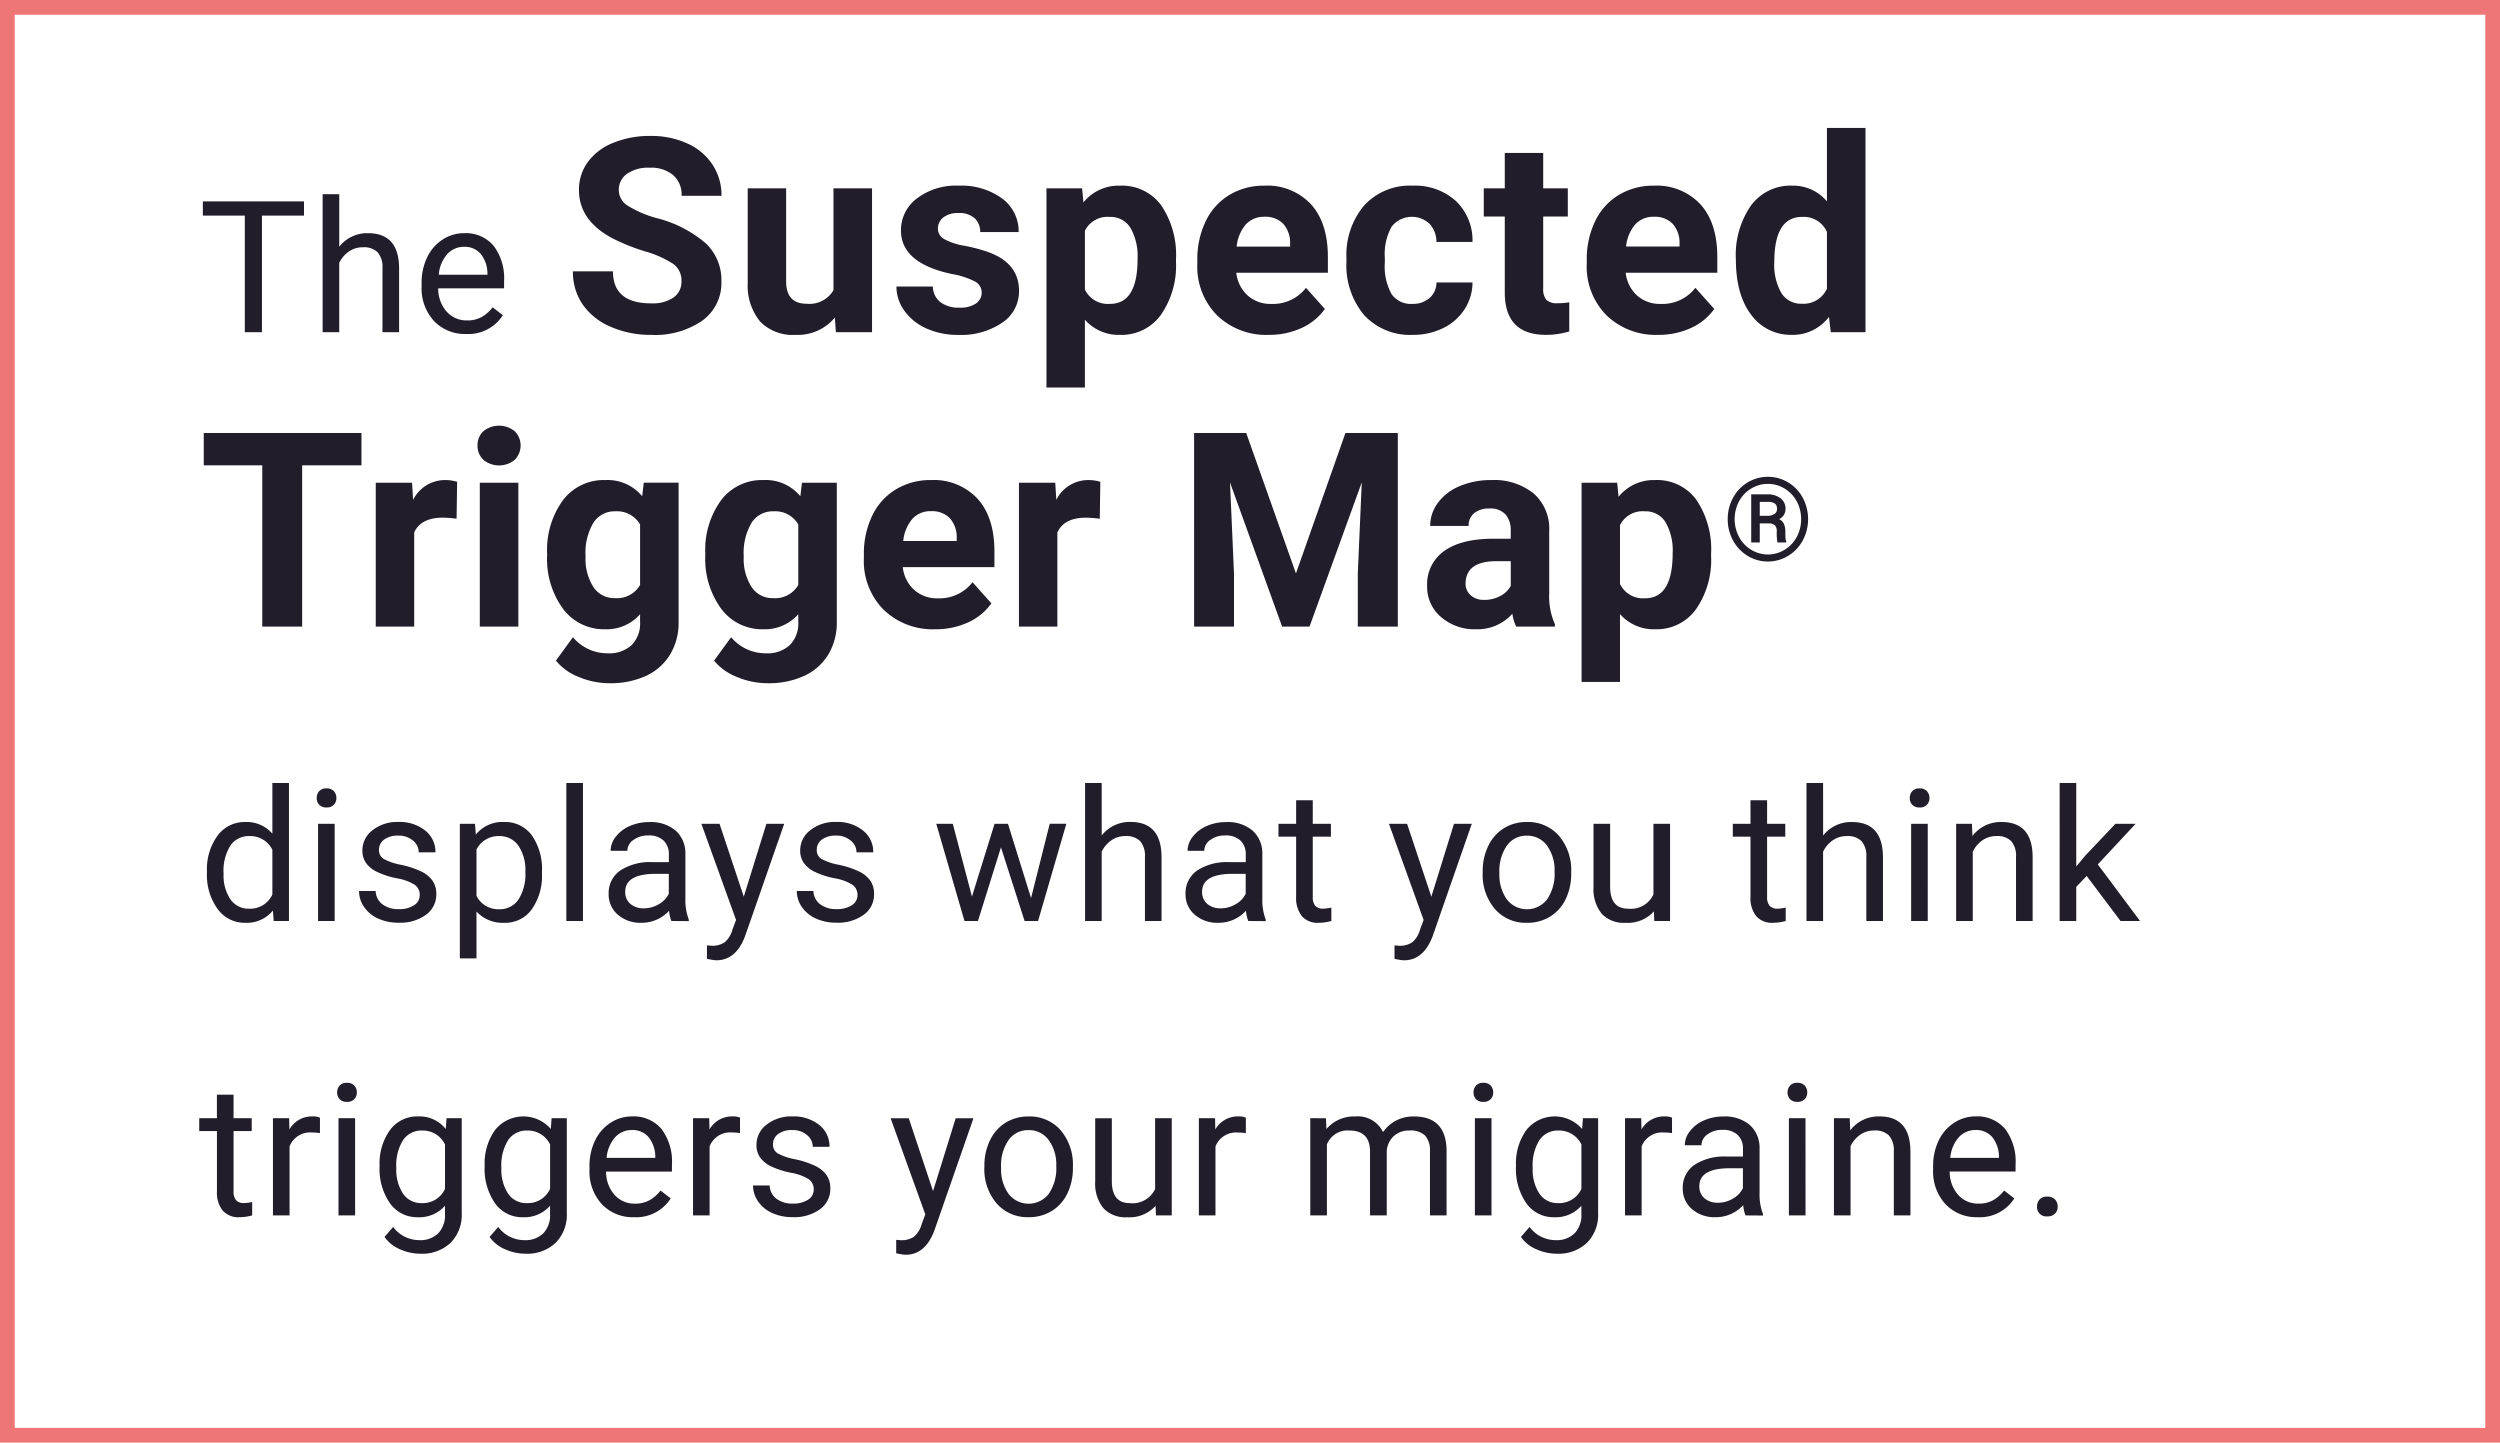
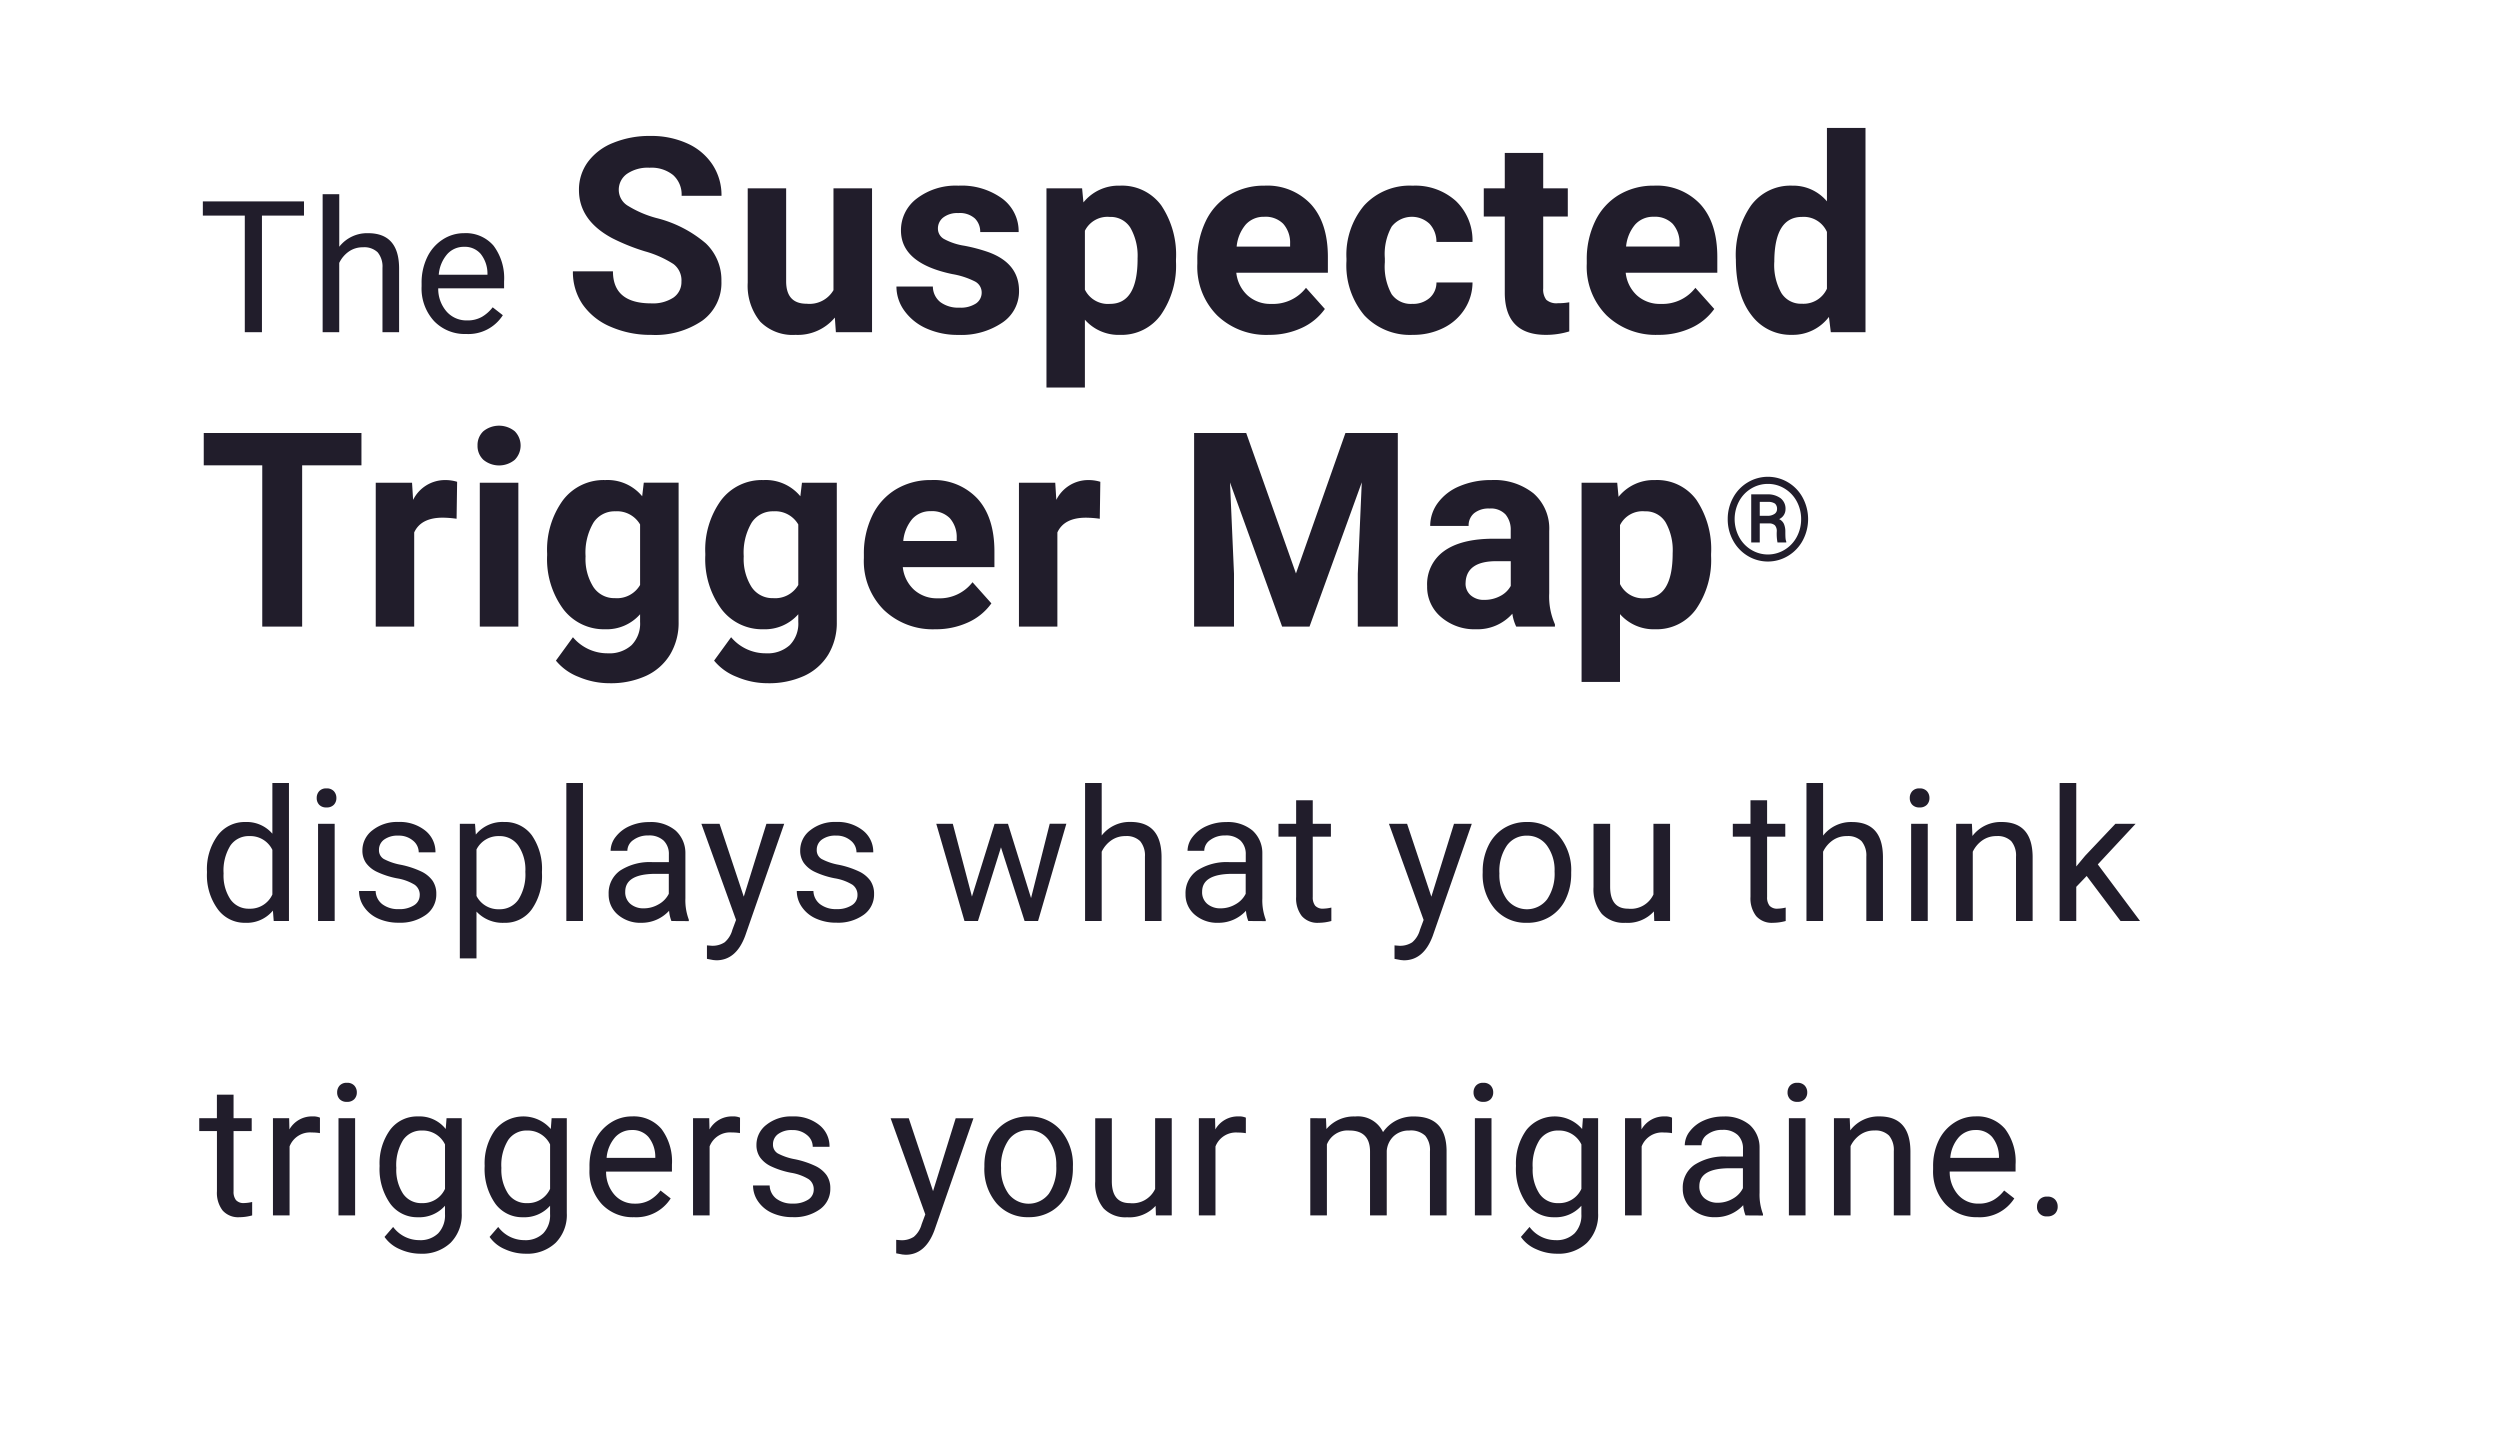
<svg xmlns="http://www.w3.org/2000/svg" width="339.667" height="196">
  <path data-name="Trazado 26995" d="M14.343 18.155H8.63V34H6.3V18.155H.6v-1.928h13.743zm4.791 4.236a4.8 4.8 0 0 1 3.906-1.843q4.187 0 4.224 4.724V34h-2.258v-8.74a3.041 3.041 0 0 0-.653-2.112 2.617 2.617 0 0 0-2-.684 3.259 3.259 0 0 0-1.929.586 3.979 3.979 0 0 0-1.294 1.538V34h-2.254V15.25h2.258zm17.242 11.853a5.771 5.771 0 0 1-4.37-1.764 6.547 6.547 0 0 1-1.685-4.718v-.415a7.926 7.926 0 0 1 .751-3.51 5.856 5.856 0 0 1 2.1-2.417 5.279 5.279 0 0 1 2.924-.873 4.947 4.947 0 0 1 4 1.7 7.346 7.346 0 0 1 1.432 4.853v.94H32.58a4.7 4.7 0 0 0 1.141 3.16 3.588 3.588 0 0 0 2.779 1.2 3.933 3.933 0 0 0 2.026-.488 5.091 5.091 0 0 0 1.453-1.294l1.379 1.074a5.546 5.546 0 0 1-4.982 2.552zM36.1 22.4a3.012 3.012 0 0 0-2.3 1 4.836 4.836 0 0 0-1.147 2.789h6.617v-.171a4.3 4.3 0 0 0-.928-2.667A2.836 2.836 0 0 0 36.1 22.4zm29.528 4.7a2.781 2.781 0 0 0-1.084-2.358 14.218 14.218 0 0 0-3.9-1.734 27.663 27.663 0 0 1-4.462-1.8q-4.48-2.421-4.48-6.522a6.352 6.352 0 0 1 1.2-3.8 7.837 7.837 0 0 1 3.451-2.611 12.988 12.988 0 0 1 5.05-.939 11.822 11.822 0 0 1 5.022 1.021 8 8 0 0 1 3.424 2.882 7.54 7.54 0 0 1 1.219 4.228h-5.42a3.547 3.547 0 0 0-1.148-2.812 4.679 4.679 0 0 0-3.2-1 5 5 0 0 0-3.089.84 2.65 2.65 0 0 0-1.1 2.213 2.538 2.538 0 0 0 1.292 2.15 14.594 14.594 0 0 0 3.8 1.626 16.432 16.432 0 0 1 6.739 3.451 6.872 6.872 0 0 1 2.114 5.131 6.33 6.33 0 0 1-2.583 5.357 11.31 11.31 0 0 1-6.956 1.942 13.431 13.431 0 0 1-5.528-1.111 8.748 8.748 0 0 1-3.8-3.044 7.8 7.8 0 0 1-1.31-4.48h5.441q0 4.354 5.2 4.354a5.062 5.062 0 0 0 3.017-.786 2.557 2.557 0 0 0 1.087-2.198zm20.839 4.914a6.548 6.548 0 0 1-5.348 2.349 6.175 6.175 0 0 1-4.8-1.807 7.712 7.712 0 0 1-1.689-5.293V14.452h5.221v12.629q0 3.053 2.782 3.053a3.771 3.771 0 0 0 3.649-1.843V14.452h5.239V34h-4.913zm19.95-3.414a1.682 1.682 0 0 0-.948-1.509 10.774 10.774 0 0 0-3.044-.985q-6.974-1.463-6.974-5.926a5.371 5.371 0 0 1 2.159-4.345 8.709 8.709 0 0 1 5.646-1.743 9.373 9.373 0 0 1 5.953 1.752 5.523 5.523 0 0 1 2.231 4.556h-5.221a2.526 2.526 0 0 0-.723-1.852 3.058 3.058 0 0 0-2.258-.732 3.125 3.125 0 0 0-2.042.6 1.882 1.882 0 0 0-.723 1.518 1.609 1.609 0 0 0 .822 1.4 8.456 8.456 0 0 0 2.773.921 22.651 22.651 0 0 1 3.288.876q4.137 1.518 4.137 5.257a5.1 5.1 0 0 1-2.294 4.327 9.9 9.9 0 0 1-5.926 1.653 10.338 10.338 0 0 1-4.363-.876 7.32 7.32 0 0 1-2.99-2.4 5.583 5.583 0 0 1-1.084-3.3h4.95a2.726 2.726 0 0 0 1.03 2.132 4.085 4.085 0 0 0 2.565.741 3.781 3.781 0 0 0 2.267-.569 1.771 1.771 0 0 0 .769-1.496zm26.4-4.191a11.724 11.724 0 0 1-2.051 7.236 6.574 6.574 0 0 1-5.537 2.719 6.09 6.09 0 0 1-4.788-2.06v9.214h-5.221V14.452h4.842l.181 1.915a6.136 6.136 0 0 1 4.95-2.276 6.619 6.619 0 0 1 5.619 2.674 12.041 12.041 0 0 1 2.005 7.371zm-5.221-.379a7.693 7.693 0 0 0-.967-4.209 3.148 3.148 0 0 0-2.809-1.481 3.419 3.419 0 0 0-3.378 1.879v8a3.477 3.477 0 0 0 3.415 1.933q3.743 0 3.743-6.125zm17.822 10.334a9.6 9.6 0 0 1-7-2.638 9.376 9.376 0 0 1-2.7-7.028v-.508a11.809 11.809 0 0 1 1.138-5.266 8.353 8.353 0 0 1 3.225-3.577 9.051 9.051 0 0 1 4.76-1.256 8.113 8.113 0 0 1 6.314 2.529q2.3 2.529 2.3 7.172v2.132h-12.441A4.85 4.85 0 0 0 142.54 29a4.615 4.615 0 0 0 3.225 1.156 5.636 5.636 0 0 0 4.715-2.186l2.565 2.873a7.838 7.838 0 0 1-3.18 2.593 10.432 10.432 0 0 1-4.443.925zm-.6-16.043a3.27 3.27 0 0 0-2.52 1.048 5.414 5.414 0 0 0-1.238 3h7.263v-.419a3.86 3.86 0 0 0-.939-2.683 3.374 3.374 0 0 0-2.558-.949zm20.1 11.833a3.424 3.424 0 0 0 2.349-.795 2.785 2.785 0 0 0 .939-2.114h4.9a6.7 6.7 0 0 1-1.084 3.64 7.153 7.153 0 0 1-2.918 2.565 9.132 9.132 0 0 1-4.092.912A8.486 8.486 0 0 1 158.4 31.7a10.545 10.545 0 0 1-2.421-7.362v-.343a10.425 10.425 0 0 1 2.4-7.208 8.388 8.388 0 0 1 6.594-2.692 8.222 8.222 0 0 1 5.881 2.087 7.388 7.388 0 0 1 2.249 5.555h-4.9a3.558 3.558 0 0 0-.939-2.466 3.5 3.5 0 0 0-5.14.379 7.686 7.686 0 0 0-.93 4.309v.541a7.783 7.783 0 0 0 .921 4.336 3.186 3.186 0 0 0 2.809 1.316zM182.71 9.646v4.806h3.342v3.83h-3.342v9.756a2.329 2.329 0 0 0 .416 1.554 2.087 2.087 0 0 0 1.59.47 8.326 8.326 0 0 0 1.536-.126v3.957a10.748 10.748 0 0 1-3.162.47q-5.492 0-5.6-5.546V18.282h-2.854v-3.83h2.854V9.646zm15.618 24.715a9.6 9.6 0 0 1-7-2.638 9.376 9.376 0 0 1-2.7-7.028v-.505a11.809 11.809 0 0 1 1.138-5.266 8.353 8.353 0 0 1 3.225-3.577 9.051 9.051 0 0 1 4.76-1.256 8.113 8.113 0 0 1 6.314 2.529q2.3 2.529 2.3 7.172v2.132H193.92A4.85 4.85 0 0 0 195.447 29a4.615 4.615 0 0 0 3.225 1.156 5.636 5.636 0 0 0 4.715-2.186l2.565 2.873a7.838 7.838 0 0 1-3.18 2.593 10.432 10.432 0 0 1-4.444.925zm-.6-16.043a3.27 3.27 0 0 0-2.52 1.048 5.414 5.414 0 0 0-1.238 3h7.263v-.416a3.86 3.86 0 0 0-.939-2.683 3.374 3.374 0 0 0-2.562-.949zm11.156 5.763a11.78 11.78 0 0 1 2.051-7.281 6.653 6.653 0 0 1 5.61-2.71 5.987 5.987 0 0 1 4.715 2.132V6.25h5.24V34h-4.715l-.253-2.078a6.144 6.144 0 0 1-5.022 2.439 6.635 6.635 0 0 1-5.537-2.719q-2.085-2.719-2.085-7.56zm5.221.379a7.7 7.7 0 0 0 .958 4.209 3.12 3.12 0 0 0 2.782 1.463 3.494 3.494 0 0 0 3.415-2.042v-7.712a3.444 3.444 0 0 0-3.378-2.042q-3.773 0-3.773 6.125zM22.149 52.085h-8.057V74h-5.42V52.085H.723V47.7h21.426zm12.926 7.263A14.184 14.184 0 0 0 33.2 59.2q-2.963 0-3.884 2.005V74h-5.225V54.452h4.932l.145 2.331a4.838 4.838 0 0 1 4.354-2.692 5.471 5.471 0 0 1 1.626.235zM43.467 74h-5.239V54.452h5.239zm-5.546-24.606a2.571 2.571 0 0 1 .786-1.933 3.387 3.387 0 0 1 4.273 0 2.759 2.759 0 0 1-.009 3.884 3.349 3.349 0 0 1-4.246 0 2.563 2.563 0 0 1-.804-1.951zm9.457 14.688a11.456 11.456 0 0 1 2.141-7.245 6.937 6.937 0 0 1 5.772-2.746 6.084 6.084 0 0 1 5 2.2l.217-1.843h4.733v18.9a8.355 8.355 0 0 1-1.165 4.462A7.484 7.484 0 0 1 60.8 80.7a11.527 11.527 0 0 1-4.95.994 10.719 10.719 0 0 1-4.191-.858 7.439 7.439 0 0 1-3.089-2.213l2.313-3.18a6.116 6.116 0 0 0 4.733 2.186 4.476 4.476 0 0 0 3.234-1.109 4.167 4.167 0 0 0 1.156-3.153V72.32a6.039 6.039 0 0 1-4.751 2.042 6.919 6.919 0 0 1-5.7-2.755 11.453 11.453 0 0 1-2.177-7.307zm5.221.379a7.114 7.114 0 0 0 1.066 4.164 3.392 3.392 0 0 0 2.927 1.509 3.627 3.627 0 0 0 3.415-1.789v-8.22a3.618 3.618 0 0 0-3.378-1.789 3.414 3.414 0 0 0-2.954 1.536 8.018 8.018 0 0 0-1.075 4.589zm16.268-.379a11.456 11.456 0 0 1 2.141-7.245 6.937 6.937 0 0 1 5.772-2.746 6.084 6.084 0 0 1 5 2.2l.22-1.839h4.733v18.9a8.355 8.355 0 0 1-1.165 4.462 7.484 7.484 0 0 1-3.277 2.886 11.527 11.527 0 0 1-4.95.994 10.719 10.719 0 0 1-4.191-.858 7.439 7.439 0 0 1-3.089-2.213l2.313-3.18a6.116 6.116 0 0 0 4.733 2.186 4.476 4.476 0 0 0 3.233-1.109 4.167 4.167 0 0 0 1.16-3.152V72.32a6.039 6.039 0 0 1-4.751 2.042 6.919 6.919 0 0 1-5.7-2.755 11.453 11.453 0 0 1-2.181-7.307zm5.221.379a7.114 7.114 0 0 0 1.066 4.164 3.392 3.392 0 0 0 2.927 1.509 3.627 3.627 0 0 0 3.419-1.789v-8.22a3.619 3.619 0 0 0-3.378-1.789 3.414 3.414 0 0 0-2.954 1.536 8.018 8.018 0 0 0-1.079 4.589zm26.024 9.9a9.6 9.6 0 0 1-7-2.638 9.376 9.376 0 0 1-2.7-7.028v-.505a11.809 11.809 0 0 1 1.138-5.266 8.353 8.353 0 0 1 3.225-3.577 9.051 9.051 0 0 1 4.76-1.256 8.113 8.113 0 0 1 6.314 2.529q2.3 2.529 2.3 7.172v2.132H95.7A4.85 4.85 0 0 0 97.232 69a4.615 4.615 0 0 0 3.225 1.156 5.636 5.636 0 0 0 4.715-2.186l2.565 2.873a7.838 7.838 0 0 1-3.18 2.593 10.432 10.432 0 0 1-4.444.925zm-.6-16.043A3.27 3.27 0 0 0 97 59.366a5.413 5.413 0 0 0-1.238 3h7.263v-.416a3.86 3.86 0 0 0-.939-2.683 3.374 3.374 0 0 0-2.569-.949zm22.953 1.03a14.184 14.184 0 0 0-1.879-.145q-2.963 0-3.884 2.005V74h-5.221V54.452h4.932l.145 2.331a4.838 4.838 0 0 1 4.354-2.692 5.471 5.471 0 0 1 1.626.235zM142.36 47.7l6.757 19.078 6.721-19.078h7.118V74h-5.438v-7.19l.542-12.41-7.1 19.6h-3.722l-7.082-19.584.544 12.394V74h-5.42V47.7zM179.044 74a5.8 5.8 0 0 1-.524-1.752 6.318 6.318 0 0 1-4.932 2.114 6.941 6.941 0 0 1-4.76-1.662 5.346 5.346 0 0 1-1.888-4.191 5.524 5.524 0 0 1 2.3-4.77q2.3-1.662 6.657-1.68h2.4v-1.12a3.221 3.221 0 0 0-.7-2.168 2.736 2.736 0 0 0-2.2-.813 3.111 3.111 0 0 0-2.069.632 2.148 2.148 0 0 0-.75 1.734h-5.221a5.245 5.245 0 0 1 1.048-3.144 6.926 6.926 0 0 1 2.963-2.267 10.8 10.8 0 0 1 4.3-.822 8.531 8.531 0 0 1 5.736 1.816 6.352 6.352 0 0 1 2.123 5.1v8.473a9.345 9.345 0 0 0 .777 4.209V74zm-4.318-3.631a4.5 4.5 0 0 0 2.132-.515 3.382 3.382 0 0 0 1.445-1.382v-3.36h-1.951q-3.92 0-4.173 2.71l-.018.307a2.09 2.09 0 0 0 .687 1.608 2.667 2.667 0 0 0 1.878.632zm30.794-5.962a11.724 11.724 0 0 1-2.051 7.236 6.574 6.574 0 0 1-5.537 2.719 6.09 6.09 0 0 1-4.788-2.06v9.214h-5.221V54.452h4.842l.181 1.915a6.136 6.136 0 0 1 4.95-2.276 6.619 6.619 0 0 1 5.619 2.674 12.041 12.041 0 0 1 2.005 7.371zm-5.221-.379a7.693 7.693 0 0 0-.967-4.209 3.148 3.148 0 0 0-2.809-1.481 3.419 3.419 0 0 0-3.378 1.879v8a3.477 3.477 0 0 0 3.415 1.933q3.74.002 3.74-6.123zm7.481-4.633a5.97 5.97 0 0 1 .719-2.884 5.384 5.384 0 0 1 1.992-2.1 5.321 5.321 0 0 1 5.5 0 5.384 5.384 0 0 1 1.992 2.1 6.138 6.138 0 0 1-.012 5.787 5.45 5.45 0 0 1-2 2.1 5.294 5.294 0 0 1-5.483-.008 5.458 5.458 0 0 1-1.988-2.1 5.96 5.96 0 0 1-.72-2.896zm9.974 0a5.017 5.017 0 0 0-.577-2.372 4.506 4.506 0 0 0-1.63-1.753 4.273 4.273 0 0 0-2.307-.657 4.334 4.334 0 0 0-2.272.631 4.468 4.468 0 0 0-1.65 1.738 5.175 5.175 0 0 0 0 4.829 4.524 4.524 0 0 0 1.646 1.749 4.35 4.35 0 0 0 4.568-.012 4.5 4.5 0 0 0 1.642-1.761 5.046 5.046 0 0 0 .58-2.393zm-5.621.584v2.591h-1.161v-6.537h2.161a2.884 2.884 0 0 1 1.83.527 1.793 1.793 0 0 1 .669 1.5 1.471 1.471 0 0 1-.869 1.338 1.357 1.357 0 0 1 .658.665 2.619 2.619 0 0 1 .188 1.057q0 .631.027.892a1.488 1.488 0 0 0 .1.438v.123h-1.192a6.12 6.12 0 0 1-.1-1.492 1.169 1.169 0 0 0-.254-.842 1.156 1.156 0 0 0-.846-.258zm0-1.03h1.046a1.639 1.639 0 0 0 .934-.246.748.748 0 0 0 .365-.646.945.945 0 0 0-.273-.765 1.62 1.62 0 0 0-.988-.235h-1.084zM1.16 107.286A7.737 7.737 0 0 1 2.6 102.4a4.555 4.555 0 0 1 3.772-1.849 4.581 4.581 0 0 1 3.674 1.587V95.25H12.3V114h-2.071l-.11-1.416a4.6 4.6 0 0 1-3.772 1.66 4.511 4.511 0 0 1-3.741-1.88 7.825 7.825 0 0 1-1.447-4.907zm2.258.256a5.858 5.858 0 0 0 .928 3.516 3 3 0 0 0 2.563 1.27 3.3 3.3 0 0 0 3.137-1.929v-6.067a3.32 3.32 0 0 0-3.113-1.868 3.013 3.013 0 0 0-2.588 1.282 6.45 6.45 0 0 0-.927 3.796zM18.512 114h-2.259v-13.208h2.258zM16.07 97.289a1.348 1.348 0 0 1 .336-.928 1.26 1.26 0 0 1 .995-.378 1.28 1.28 0 0 1 1 .378 1.334 1.334 0 0 1 .342.928 1.29 1.29 0 0 1-.342.916 1.3 1.3 0 0 1-1 .366 1.283 1.283 0 0 1-.995-.366 1.3 1.3 0 0 1-.336-.916zm14 13.208a1.663 1.663 0 0 0-.69-1.422 6.639 6.639 0 0 0-2.4-.873 11.37 11.37 0 0 1-2.722-.879 3.873 3.873 0 0 1-1.498-1.223 2.92 2.92 0 0 1-.482-1.685 3.426 3.426 0 0 1 1.373-2.747 5.363 5.363 0 0 1 3.51-1.123 5.519 5.519 0 0 1 3.644 1.16 3.683 3.683 0 0 1 1.4 2.966h-2.274a2.039 2.039 0 0 0-.787-1.6 2.95 2.95 0 0 0-1.984-.671 3.088 3.088 0 0 0-1.929.537 1.691 1.691 0 0 0-.7 1.4 1.37 1.37 0 0 0 .647 1.233 7.96 7.96 0 0 0 2.338.793 12.18 12.18 0 0 1 2.74.9 4 4 0 0 1 1.556 1.263 3.106 3.106 0 0 1 .507 1.8 3.38 3.38 0 0 1-1.416 2.838 5.94 5.94 0 0 1-3.674 1.068 6.651 6.651 0 0 1-2.808-.562 4.566 4.566 0 0 1-1.91-1.569 3.781 3.781 0 0 1-.69-2.179h2.258a2.338 2.338 0 0 0 .909 1.8 3.528 3.528 0 0 0 2.24.665 3.642 3.642 0 0 0 2.057-.519 1.594 1.594 0 0 0 .78-1.368zm16.607-2.954a7.909 7.909 0 0 1-1.379 4.858 4.421 4.421 0 0 1-3.735 1.843 4.844 4.844 0 0 1-3.784-1.526v6.36h-2.263v-18.286h2.063l.11 1.465a4.652 4.652 0 0 1 3.833-1.709 4.5 4.5 0 0 1 3.766 1.794 8 8 0 0 1 1.385 4.993zm-2.258-.256a5.836 5.836 0 0 0-.952-3.528 3.067 3.067 0 0 0-2.612-1.294 3.32 3.32 0 0 0-3.076 1.819v6.311a3.326 3.326 0 0 0 3.1 1.807 3.053 3.053 0 0 0 2.582-1.288 6.37 6.37 0 0 0 .954-3.828zM52.245 114h-2.258V95.25h2.258zm12.018 0a4.744 4.744 0 0 1-.317-1.392 5.039 5.039 0 0 1-3.76 1.636 4.662 4.662 0 0 1-3.2-1.1 3.574 3.574 0 0 1-1.251-2.8 3.734 3.734 0 0 1 1.569-3.2 7.4 7.4 0 0 1 4.413-1.141h2.2v-1.038a2.536 2.536 0 0 0-.708-1.886 2.845 2.845 0 0 0-2.087-.7 3.293 3.293 0 0 0-2.026.61 1.8 1.8 0 0 0-.818 1.477H56a3.117 3.117 0 0 1 .7-1.91 4.791 4.791 0 0 1 1.9-1.459 6.406 6.406 0 0 1 2.643-.537 5.222 5.222 0 0 1 3.577 1.141 4.117 4.117 0 0 1 1.343 3.143v6.079a7.432 7.432 0 0 0 .464 2.893v.2zm-3.748-1.721a3.969 3.969 0 0 0 2.014-.549 3.323 3.323 0 0 0 1.379-1.428v-2.71h-1.77q-4.15 0-4.15 2.429a2.056 2.056 0 0 0 .708 1.66 2.721 2.721 0 0 0 1.819.598zm13.58-1.587 3.076-9.9h2.417l-5.31 15.247q-1.233 3.3-3.918 3.3l-.427-.037-.842-.159v-1.831l.61.049a3.005 3.005 0 0 0 1.788-.464 3.357 3.357 0 0 0 1.056-1.7l.5-1.343-4.712-13.062H70.8zm15.448-.2a1.662 1.662 0 0 0-.69-1.422 6.639 6.639 0 0 0-2.4-.873 11.37 11.37 0 0 1-2.722-.879 3.873 3.873 0 0 1-1.489-1.221 2.92 2.92 0 0 1-.482-1.685 3.426 3.426 0 0 1 1.373-2.747 5.363 5.363 0 0 1 3.51-1.123 5.519 5.519 0 0 1 3.644 1.16 3.683 3.683 0 0 1 1.4 2.966h-2.278a2.039 2.039 0 0 0-.787-1.6 2.95 2.95 0 0 0-1.984-.671 3.088 3.088 0 0 0-1.929.537 1.691 1.691 0 0 0-.7 1.4 1.37 1.37 0 0 0 .647 1.233 7.96 7.96 0 0 0 2.338.793 12.18 12.18 0 0 1 2.74.9 4 4 0 0 1 1.556 1.263 3.106 3.106 0 0 1 .507 1.8 3.38 3.38 0 0 1-1.416 2.838 5.94 5.94 0 0 1-3.674 1.068 6.651 6.651 0 0 1-2.808-.562 4.566 4.566 0 0 1-1.91-1.569 3.781 3.781 0 0 1-.69-2.179h2.258a2.338 2.338 0 0 0 .909 1.8 3.528 3.528 0 0 0 2.24.665 3.642 3.642 0 0 0 2.057-.519 1.594 1.594 0 0 0 .78-1.365zm23.583.391 2.539-10.1h2.258L114.079 114h-1.831l-3.21-10.01-3.126 10.01h-1.831l-3.833-13.208h2.246l2.6 9.888 3.076-9.888h1.819zm9.6-8.5a4.8 4.8 0 0 1 3.906-1.843q4.187 0 4.224 4.724V114H128.6v-8.74a3.041 3.041 0 0 0-.653-2.112 2.617 2.617 0 0 0-2-.684 3.259 3.259 0 0 0-1.929.586 3.979 3.979 0 0 0-1.294 1.538V114h-2.258V95.25h2.258zM142.643 114a4.744 4.744 0 0 1-.317-1.392 5.039 5.039 0 0 1-3.76 1.636 4.662 4.662 0 0 1-3.2-1.1 3.574 3.574 0 0 1-1.251-2.8 3.734 3.734 0 0 1 1.569-3.2 7.4 7.4 0 0 1 4.413-1.141h2.2v-1.038a2.536 2.536 0 0 0-.708-1.886 2.845 2.845 0 0 0-2.087-.7 3.293 3.293 0 0 0-2.026.61 1.8 1.8 0 0 0-.818 1.477h-2.271a3.117 3.117 0 0 1 .7-1.91 4.791 4.791 0 0 1 1.9-1.459 6.406 6.406 0 0 1 2.643-.537 5.222 5.222 0 0 1 3.577 1.141 4.117 4.117 0 0 1 1.343 3.143v6.079a7.432 7.432 0 0 0 .464 2.893v.2zm-3.748-1.721a3.969 3.969 0 0 0 2.014-.549 3.323 3.323 0 0 0 1.379-1.428v-2.71h-1.77q-4.15 0-4.15 2.429a2.056 2.056 0 0 0 .708 1.66 2.721 2.721 0 0 0 1.824.598zM151.4 97.594v3.2h2.466v1.746H151.4v8.191a1.829 1.829 0 0 0 .33 1.19 1.388 1.388 0 0 0 1.123.4 5.468 5.468 0 0 0 1.074-.146V114a6.547 6.547 0 0 1-1.733.244 2.812 2.812 0 0 1-2.283-.916 3.933 3.933 0 0 1-.769-2.6v-8.191h-2.4v-1.746h2.4v-3.2zm16.113 13.1 3.076-9.9h2.417l-5.31 15.247q-1.233 3.3-3.918 3.3l-.427-.037-.842-.159v-1.831l.61.049a3.005 3.005 0 0 0 1.788-.464 3.357 3.357 0 0 0 1.056-1.7l.5-1.343-4.712-13.062h2.466zm6.976-3.418a7.8 7.8 0 0 1 .763-3.491 5.691 5.691 0 0 1 2.124-2.393 5.782 5.782 0 0 1 3.107-.842 5.57 5.57 0 0 1 4.364 1.868 7.186 7.186 0 0 1 1.666 4.968v.159a7.869 7.869 0 0 1-.739 3.461 5.608 5.608 0 0 1-2.112 2.386 5.848 5.848 0 0 1-3.156.854 5.556 5.556 0 0 1-4.352-1.868 7.149 7.149 0 0 1-1.666-4.944zm2.271.269a5.651 5.651 0 0 0 1.019 3.528 3.454 3.454 0 0 0 5.463-.018 6.179 6.179 0 0 0 1.013-3.778 5.641 5.641 0 0 0-1.031-3.522 3.279 3.279 0 0 0-2.74-1.349 3.243 3.243 0 0 0-2.7 1.331 6.133 6.133 0 0 0-1.024 3.805zm20.99 5.151a4.8 4.8 0 0 1-3.87 1.55 4.106 4.106 0 0 1-3.217-1.227 5.31 5.31 0 0 1-1.117-3.632v-8.594h2.258v8.533q0 3 2.441 3a3.38 3.38 0 0 0 3.442-1.929v-9.607h2.258V114H197.8zm15.38-15.1v3.2h2.47v1.746h-2.47v8.191a1.829 1.829 0 0 0 .33 1.19 1.388 1.388 0 0 0 1.123.4 5.468 5.468 0 0 0 1.074-.146V114a6.547 6.547 0 0 1-1.733.244 2.812 2.812 0 0 1-2.283-.916 3.933 3.933 0 0 1-.769-2.6v-8.191h-2.4v-1.746h2.4v-3.2zm7.611 4.8a4.8 4.8 0 0 1 3.906-1.843q4.187 0 4.224 4.724V114h-2.258v-8.74a3.041 3.041 0 0 0-.653-2.112 2.617 2.617 0 0 0-2-.684 3.259 3.259 0 0 0-1.929.586 3.979 3.979 0 0 0-1.294 1.538V114h-2.258V95.25h2.258zM234.956 114H232.7v-13.208h2.258zm-2.441-16.711a1.348 1.348 0 0 1 .336-.928 1.26 1.26 0 0 1 .995-.378 1.28 1.28 0 0 1 1 .378 1.334 1.334 0 0 1 .342.928 1.29 1.29 0 0 1-.342.916 1.3 1.3 0 0 1-1 .366 1.283 1.283 0 0 1-.995-.366 1.3 1.3 0 0 1-.336-.916zm8.441 3.5.073 1.66a4.813 4.813 0 0 1 3.955-1.9q4.187 0 4.224 4.724V114h-2.258v-8.74a3.041 3.041 0 0 0-.653-2.112 2.617 2.617 0 0 0-2-.684 3.259 3.259 0 0 0-1.929.586 3.979 3.979 0 0 0-1.294 1.538V114h-2.258v-13.208zm15.594 7.092-1.416 1.477V114h-2.258V95.25h2.258v11.34l1.208-1.453 4.114-4.346h2.744l-5.139 5.518L263.8 114h-2.649zM4.773 137.594v3.2h2.466v1.746H4.773v8.191a1.829 1.829 0 0 0 .33 1.19 1.388 1.388 0 0 0 1.123.4 5.468 5.468 0 0 0 1.074-.146V154a6.547 6.547 0 0 1-1.733.244 2.812 2.812 0 0 1-2.283-.916 3.933 3.933 0 0 1-.769-2.6v-8.191H.11v-1.746h2.4v-3.2zm11.737 5.225a6.768 6.768 0 0 0-1.111-.085 2.976 2.976 0 0 0-3.015 1.892V154h-2.259v-13.208h2.2l.037 1.526a3.516 3.516 0 0 1 3.149-1.77 2.307 2.307 0 0 1 1 .171zM21.289 154H19.03v-13.208h2.258zm-2.441-16.711a1.348 1.348 0 0 1 .336-.928 1.26 1.26 0 0 1 .995-.378 1.28 1.28 0 0 1 1 .378 1.334 1.334 0 0 1 .342.928 1.29 1.29 0 0 1-.342.916 1.3 1.3 0 0 1-1 .366 1.283 1.283 0 0 1-.995-.366 1.3 1.3 0 0 1-.337-.916zm5.768 10a7.763 7.763 0 0 1 1.428-4.913 4.568 4.568 0 0 1 3.784-1.825 4.543 4.543 0 0 1 3.772 1.709l.11-1.465h2.063v12.891a5.373 5.373 0 0 1-1.52 4.041 5.608 5.608 0 0 1-4.083 1.477 6.793 6.793 0 0 1-2.8-.61 4.812 4.812 0 0 1-2.087-1.672l1.172-1.355a4.416 4.416 0 0 0 3.552 1.794 3.46 3.46 0 0 0 2.57-.928 3.546 3.546 0 0 0 .922-2.612v-1.135a4.641 4.641 0 0 1-3.7 1.563 4.512 4.512 0 0 1-3.754-1.868 8.162 8.162 0 0 1-1.43-5.095zm2.271.256a5.922 5.922 0 0 0 .916 3.51 2.975 2.975 0 0 0 2.563 1.276 3.308 3.308 0 0 0 3.137-1.941v-6.03a3.347 3.347 0 0 0-3.113-1.892 3 3 0 0 0-2.576 1.282 6.45 6.45 0 0 0-.929 3.792zm12.005-.256a7.763 7.763 0 0 1 1.428-4.913 4.924 4.924 0 0 1 7.556-.116l.11-1.465h2.063v12.891a5.373 5.373 0 0 1-1.52 4.041 5.608 5.608 0 0 1-4.083 1.477 6.793 6.793 0 0 1-2.8-.61 4.812 4.812 0 0 1-2.087-1.672l1.172-1.355a4.416 4.416 0 0 0 3.552 1.794 3.46 3.46 0 0 0 2.57-.928 3.546 3.546 0 0 0 .922-2.612v-1.135a4.641 4.641 0 0 1-3.7 1.563 4.512 4.512 0 0 1-3.754-1.868 8.162 8.162 0 0 1-1.43-5.095zm2.271.256a5.922 5.922 0 0 0 .916 3.51 2.975 2.975 0 0 0 2.563 1.276 3.308 3.308 0 0 0 3.137-1.941v-6.03a3.347 3.347 0 0 0-3.113-1.892 3 3 0 0 0-2.576 1.282 6.45 6.45 0 0 0-.929 3.792zm18.023 6.7a5.771 5.771 0 0 1-4.37-1.764 6.547 6.547 0 0 1-1.685-4.718v-.415a7.926 7.926 0 0 1 .751-3.51 5.856 5.856 0 0 1 2.1-2.417 5.279 5.279 0 0 1 2.924-.873 4.947 4.947 0 0 1 4 1.7 7.346 7.346 0 0 1 1.428 4.858v.94h-8.946a4.7 4.7 0 0 0 1.142 3.154 3.588 3.588 0 0 0 2.777 1.2 3.933 3.933 0 0 0 2.026-.488 5.091 5.091 0 0 0 1.453-1.294l1.379 1.074a5.546 5.546 0 0 1-4.98 2.552zM58.9 142.4a3.012 3.012 0 0 0-2.295.995 4.836 4.836 0 0 0-1.147 2.789h6.616v-.171a4.3 4.3 0 0 0-.928-2.667 2.836 2.836 0 0 0-2.246-.946zm14.679.415a6.768 6.768 0 0 0-1.111-.085 2.976 2.976 0 0 0-3.015 1.892V154H67.2v-13.208h2.2l.037 1.526a3.516 3.516 0 0 1 3.149-1.77 2.307 2.307 0 0 1 1 .171zM83.6 150.5a1.662 1.662 0 0 0-.69-1.422 6.639 6.639 0 0 0-2.4-.873 11.37 11.37 0 0 1-2.722-.879 3.873 3.873 0 0 1-1.489-1.221 2.92 2.92 0 0 1-.482-1.685 3.426 3.426 0 0 1 1.373-2.747 5.363 5.363 0 0 1 3.51-1.123 5.519 5.519 0 0 1 3.644 1.16 3.683 3.683 0 0 1 1.4 2.966h-2.28a2.039 2.039 0 0 0-.787-1.6 2.95 2.95 0 0 0-1.984-.671 3.087 3.087 0 0 0-1.929.537 1.691 1.691 0 0 0-.7 1.4 1.37 1.37 0 0 0 .647 1.233 7.96 7.96 0 0 0 2.338.793 12.18 12.18 0 0 1 2.74.9 4 4 0 0 1 1.556 1.263 3.106 3.106 0 0 1 .507 1.8 3.38 3.38 0 0 1-1.416 2.838 5.94 5.94 0 0 1-3.674 1.068 6.651 6.651 0 0 1-2.808-.562 4.566 4.566 0 0 1-1.91-1.569 3.781 3.781 0 0 1-.69-2.179h2.258a2.338 2.338 0 0 0 .909 1.8 3.528 3.528 0 0 0 2.24.665 3.642 3.642 0 0 0 2.057-.519 1.594 1.594 0 0 0 .782-1.373zm16.21.2 3.076-9.9h2.414l-5.31 15.247q-1.233 3.3-3.918 3.3l-.427-.037-.842-.159v-1.831l.61.049a3.005 3.005 0 0 0 1.788-.464 3.357 3.357 0 0 0 1.056-1.7l.5-1.343-4.712-13.062h2.466zm6.976-3.418a7.8 7.8 0 0 1 .763-3.491 5.692 5.692 0 0 1 2.124-2.393 5.782 5.782 0 0 1 3.107-.842 5.57 5.57 0 0 1 4.364 1.868 7.185 7.185 0 0 1 1.666 4.968v.159a7.869 7.869 0 0 1-.74 3.449 5.608 5.608 0 0 1-2.112 2.386 5.848 5.848 0 0 1-3.156.854 5.556 5.556 0 0 1-4.352-1.868 7.149 7.149 0 0 1-1.666-4.944zm2.271.269a5.65 5.65 0 0 0 1.019 3.528 3.454 3.454 0 0 0 5.463-.018 6.179 6.179 0 0 0 1.013-3.778 5.641 5.641 0 0 0-1.031-3.522 3.279 3.279 0 0 0-2.74-1.349 3.243 3.243 0 0 0-2.7 1.331 6.133 6.133 0 0 0-1.026 3.799zm20.99 5.151a4.8 4.8 0 0 1-3.87 1.55 4.106 4.106 0 0 1-3.217-1.227 5.31 5.31 0 0 1-1.117-3.632v-8.594h2.257v8.533q0 3 2.441 3a3.38 3.38 0 0 0 3.442-1.929v-9.607h2.258V154h-2.148zm12.262-9.875a6.768 6.768 0 0 0-1.111-.085 2.976 2.976 0 0 0-3.015 1.892V154h-2.258v-13.208h2.2l.037 1.526a3.516 3.516 0 0 1 3.149-1.77 2.307 2.307 0 0 1 1 .171zm10.888-2.026.061 1.465a4.878 4.878 0 0 1 3.918-1.709 3.776 3.776 0 0 1 3.772 2.124 5 5 0 0 1 1.715-1.538 5.066 5.066 0 0 1 2.5-.586q4.346 0 4.419 4.6V154h-2.258v-8.716a3.033 3.033 0 0 0-.647-2.118 2.849 2.849 0 0 0-2.173-.7 3 3 0 0 0-2.087.751 3.046 3.046 0 0 0-.964 2.02V154h-2.271v-8.655q0-2.881-2.82-2.881a3.021 3.021 0 0 0-3.04 1.892V154h-2.258v-13.208zM175.686 154h-2.258v-13.208h2.258zm-2.441-16.711a1.348 1.348 0 0 1 .336-.928 1.26 1.26 0 0 1 .995-.378 1.28 1.28 0 0 1 1 .378 1.334 1.334 0 0 1 .342.928 1.29 1.29 0 0 1-.342.916 1.3 1.3 0 0 1-1 .366 1.283 1.283 0 0 1-.995-.366 1.3 1.3 0 0 1-.336-.916zm5.768 10a7.763 7.763 0 0 1 1.428-4.913 4.924 4.924 0 0 1 7.556-.116l.11-1.465h2.063v12.891a5.373 5.373 0 0 1-1.52 4.041 5.608 5.608 0 0 1-4.083 1.477 6.793 6.793 0 0 1-2.8-.61 4.812 4.812 0 0 1-2.087-1.672l1.172-1.355a4.416 4.416 0 0 0 3.552 1.794 3.46 3.46 0 0 0 2.57-.928 3.546 3.546 0 0 0 .922-2.612v-1.135a4.641 4.641 0 0 1-3.7 1.563 4.512 4.512 0 0 1-3.754-1.868 8.162 8.162 0 0 1-1.43-5.095zm2.271.256a5.922 5.922 0 0 0 .916 3.51 2.975 2.975 0 0 0 2.563 1.276 3.308 3.308 0 0 0 3.137-1.941v-6.03a3.347 3.347 0 0 0-3.113-1.892 3 3 0 0 0-2.576 1.282 6.45 6.45 0 0 0-.928 3.792zm18.927-4.724a6.768 6.768 0 0 0-1.111-.085 2.976 2.976 0 0 0-3.015 1.892V154h-2.258v-13.208h2.2l.037 1.526a3.516 3.516 0 0 1 3.149-1.77 2.307 2.307 0 0 1 1 .171zM210.2 154a4.744 4.744 0 0 1-.317-1.392 5.039 5.039 0 0 1-3.76 1.636 4.662 4.662 0 0 1-3.2-1.1 3.574 3.574 0 0 1-1.251-2.8 3.734 3.734 0 0 1 1.569-3.2 7.4 7.4 0 0 1 4.413-1.141h2.2v-1.038a2.536 2.536 0 0 0-.708-1.886 2.845 2.845 0 0 0-2.087-.7 3.293 3.293 0 0 0-2.026.61 1.8 1.8 0 0 0-.818 1.477h-2.271a3.117 3.117 0 0 1 .7-1.91 4.791 4.791 0 0 1 1.9-1.459 6.406 6.406 0 0 1 2.643-.537 5.221 5.221 0 0 1 3.577 1.141 4.117 4.117 0 0 1 1.343 3.143v6.079a7.432 7.432 0 0 0 .464 2.893v.2zm-3.748-1.721a3.969 3.969 0 0 0 2.014-.549 3.323 3.323 0 0 0 1.379-1.428v-2.71h-1.77q-4.15 0-4.15 2.429a2.056 2.056 0 0 0 .708 1.66 2.721 2.721 0 0 0 1.82.598zm11.9 1.721h-2.262v-13.208h2.258zm-2.441-16.711a1.348 1.348 0 0 1 .336-.928 1.26 1.26 0 0 1 .995-.378 1.28 1.28 0 0 1 1 .378 1.334 1.334 0 0 1 .342.928 1.29 1.29 0 0 1-.342.916 1.3 1.3 0 0 1-1 .366 1.283 1.283 0 0 1-.995-.366 1.3 1.3 0 0 1-.34-.916zm8.441 3.5.073 1.66a4.813 4.813 0 0 1 3.955-1.9q4.187 0 4.224 4.724V154h-2.258v-8.74a3.041 3.041 0 0 0-.653-2.112 2.617 2.617 0 0 0-2-.684 3.259 3.259 0 0 0-1.929.586 3.979 3.979 0 0 0-1.294 1.538V154h-2.258v-13.208zm17.389 13.452a5.771 5.771 0 0 1-4.37-1.764 6.547 6.547 0 0 1-1.685-4.718v-.415a7.926 7.926 0 0 1 .751-3.51 5.856 5.856 0 0 1 2.1-2.417 5.279 5.279 0 0 1 2.924-.873 4.947 4.947 0 0 1 4 1.7 7.346 7.346 0 0 1 1.428 4.858v.94h-8.949a4.7 4.7 0 0 0 1.141 3.156 3.588 3.588 0 0 0 2.777 1.2 3.933 3.933 0 0 0 2.026-.488 5.091 5.091 0 0 0 1.453-1.294l1.379 1.074a5.546 5.546 0 0 1-4.979 2.554zm-.281-11.841a3.012 3.012 0 0 0-2.295.995 4.836 4.836 0 0 0-1.147 2.789h6.616v-.171a4.3 4.3 0 0 0-.928-2.667 2.836 2.836 0 0 0-2.25-.946zm8.343 10.413a1.414 1.414 0 0 1 .348-.977 1.326 1.326 0 0 1 1.044-.391 1.365 1.365 0 0 1 1.056.391 1.386 1.386 0 0 1 .36.977 1.311 1.311 0 0 1-.36.94 1.39 1.39 0 0 1-1.056.378 1.256 1.256 0 0 1-1.392-1.318z" transform="translate(26.96 11.134)" style="fill:#211d2b" />
  <g data-name="Grupo 4394">
    <g data-name="Rectángulo 1458" style="stroke:#ef7676;stroke-width:2px;fill:none">
      <path style="stroke:none" d="M0 0h339.667v196H0z" />
-       <path style="fill:none" d="M1 1h337.667v194H1z" />
    </g>
  </g>
</svg>